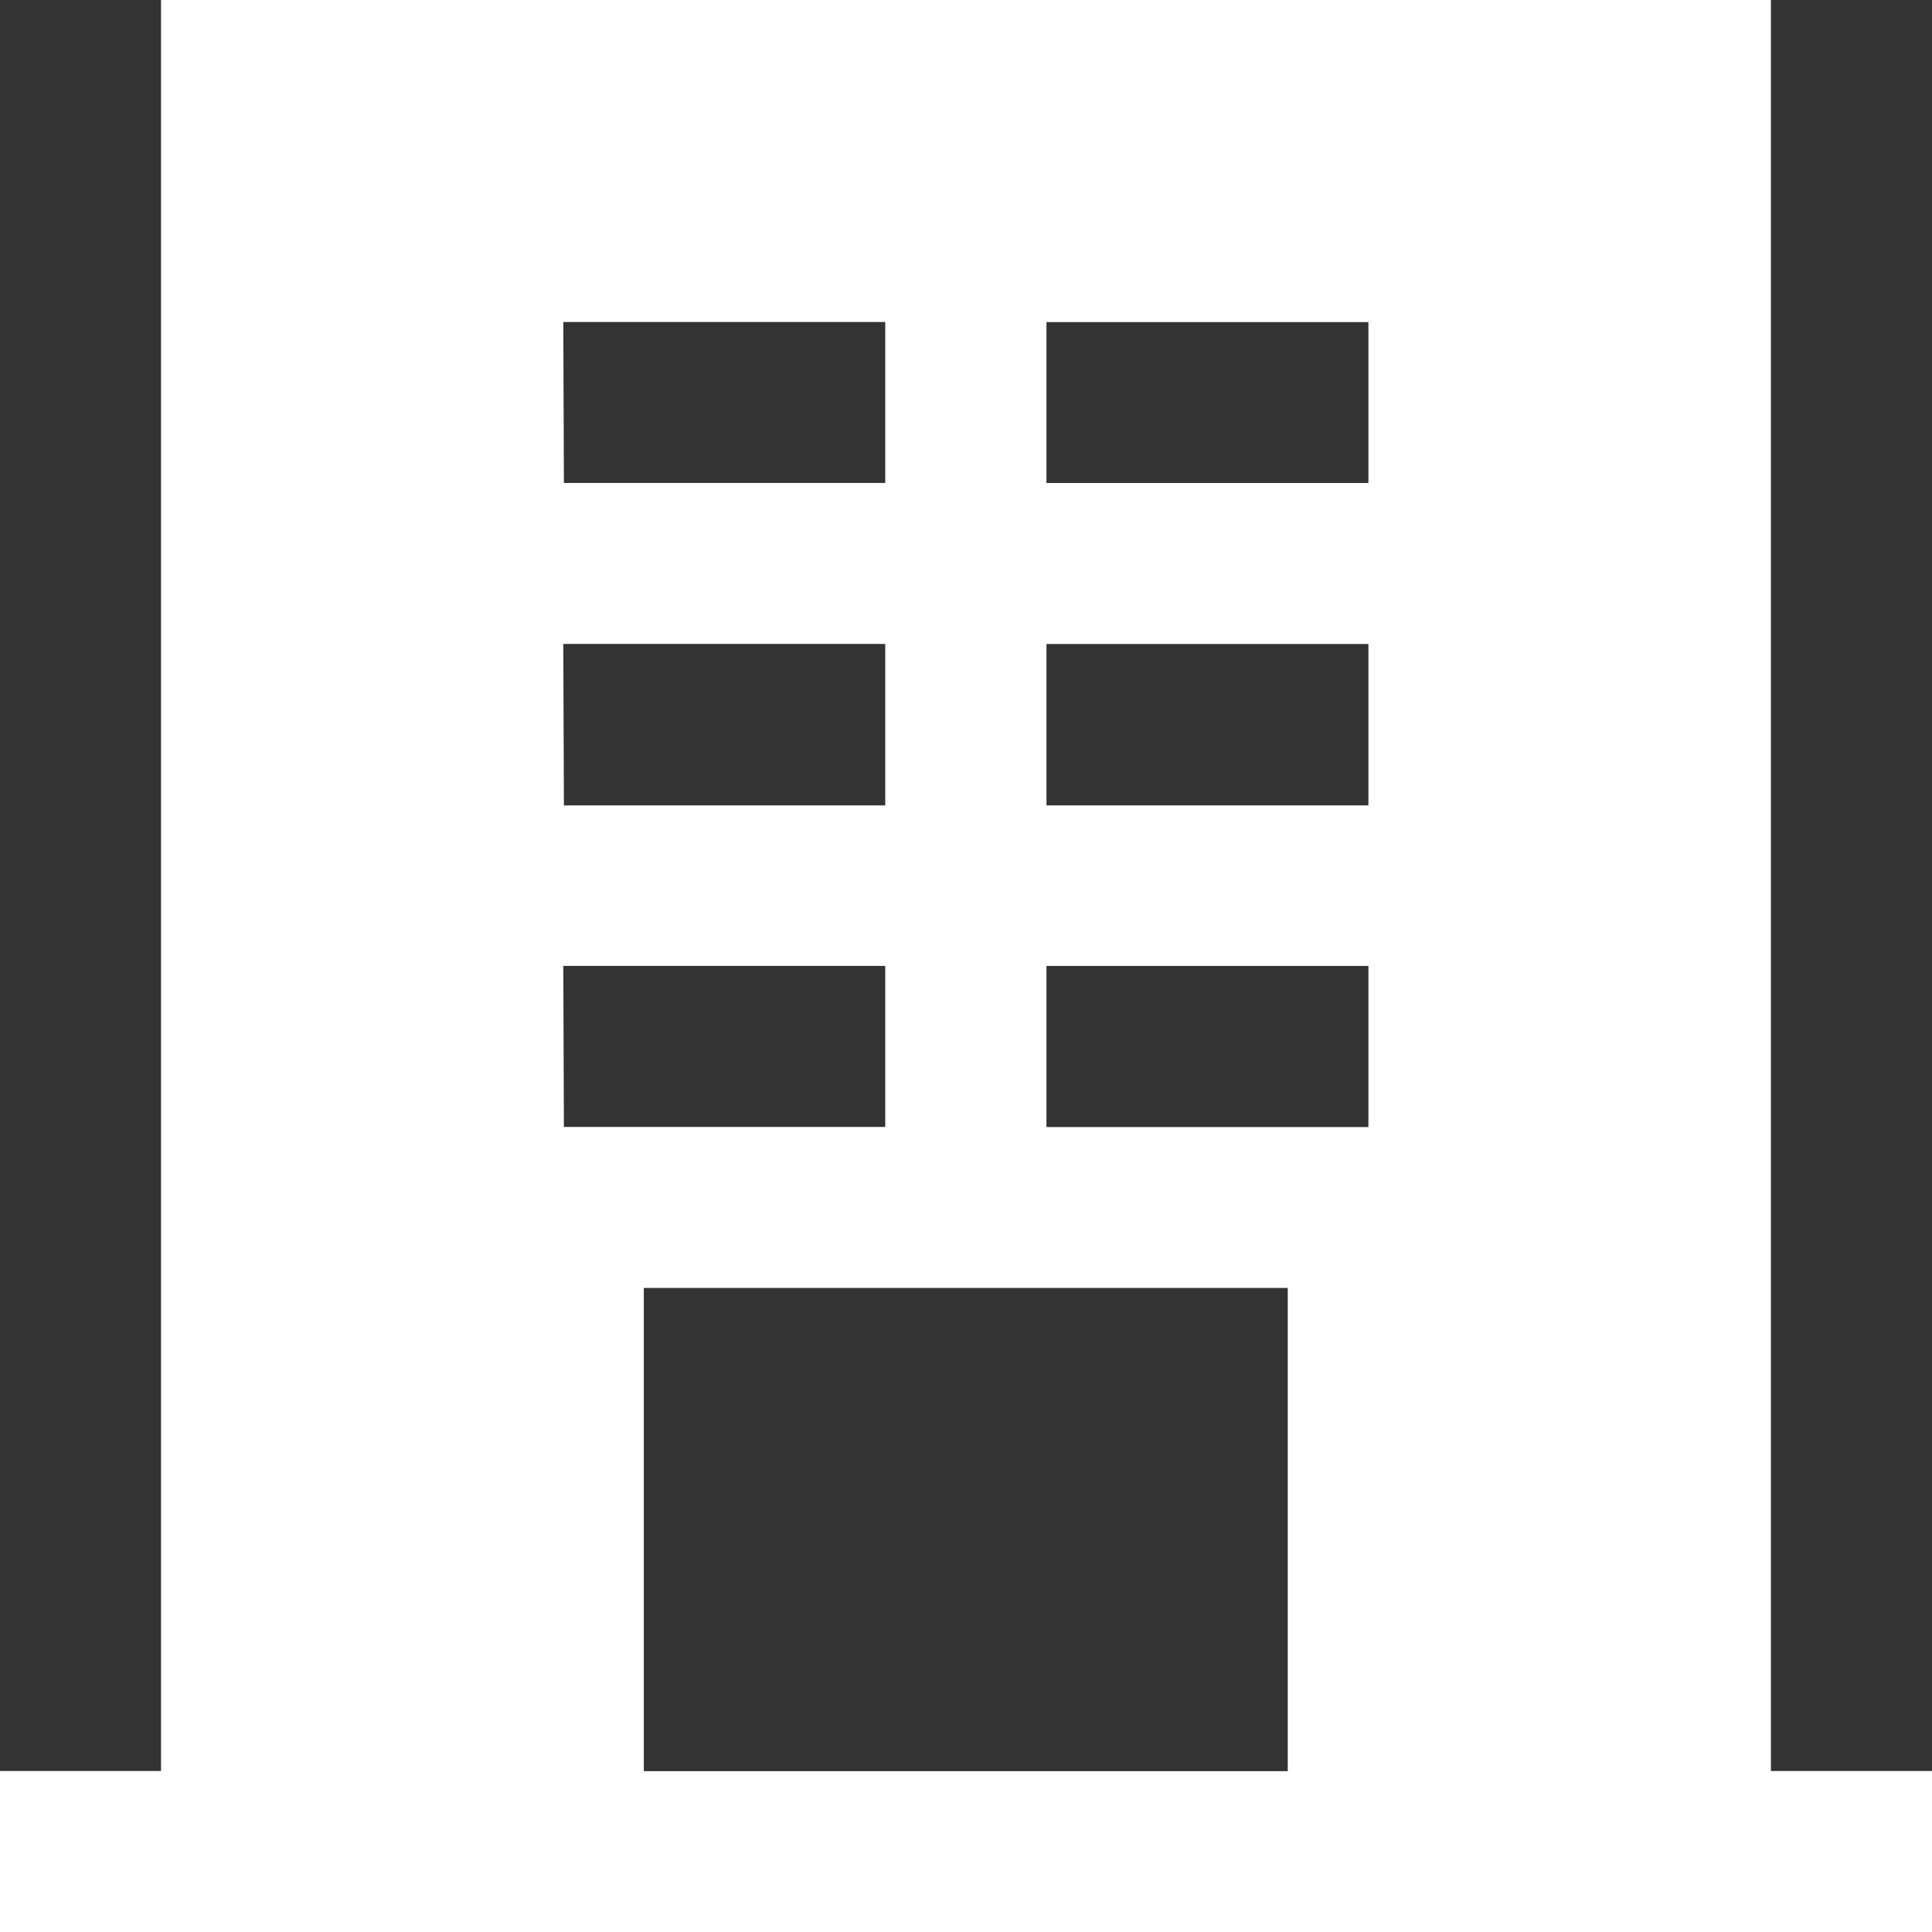
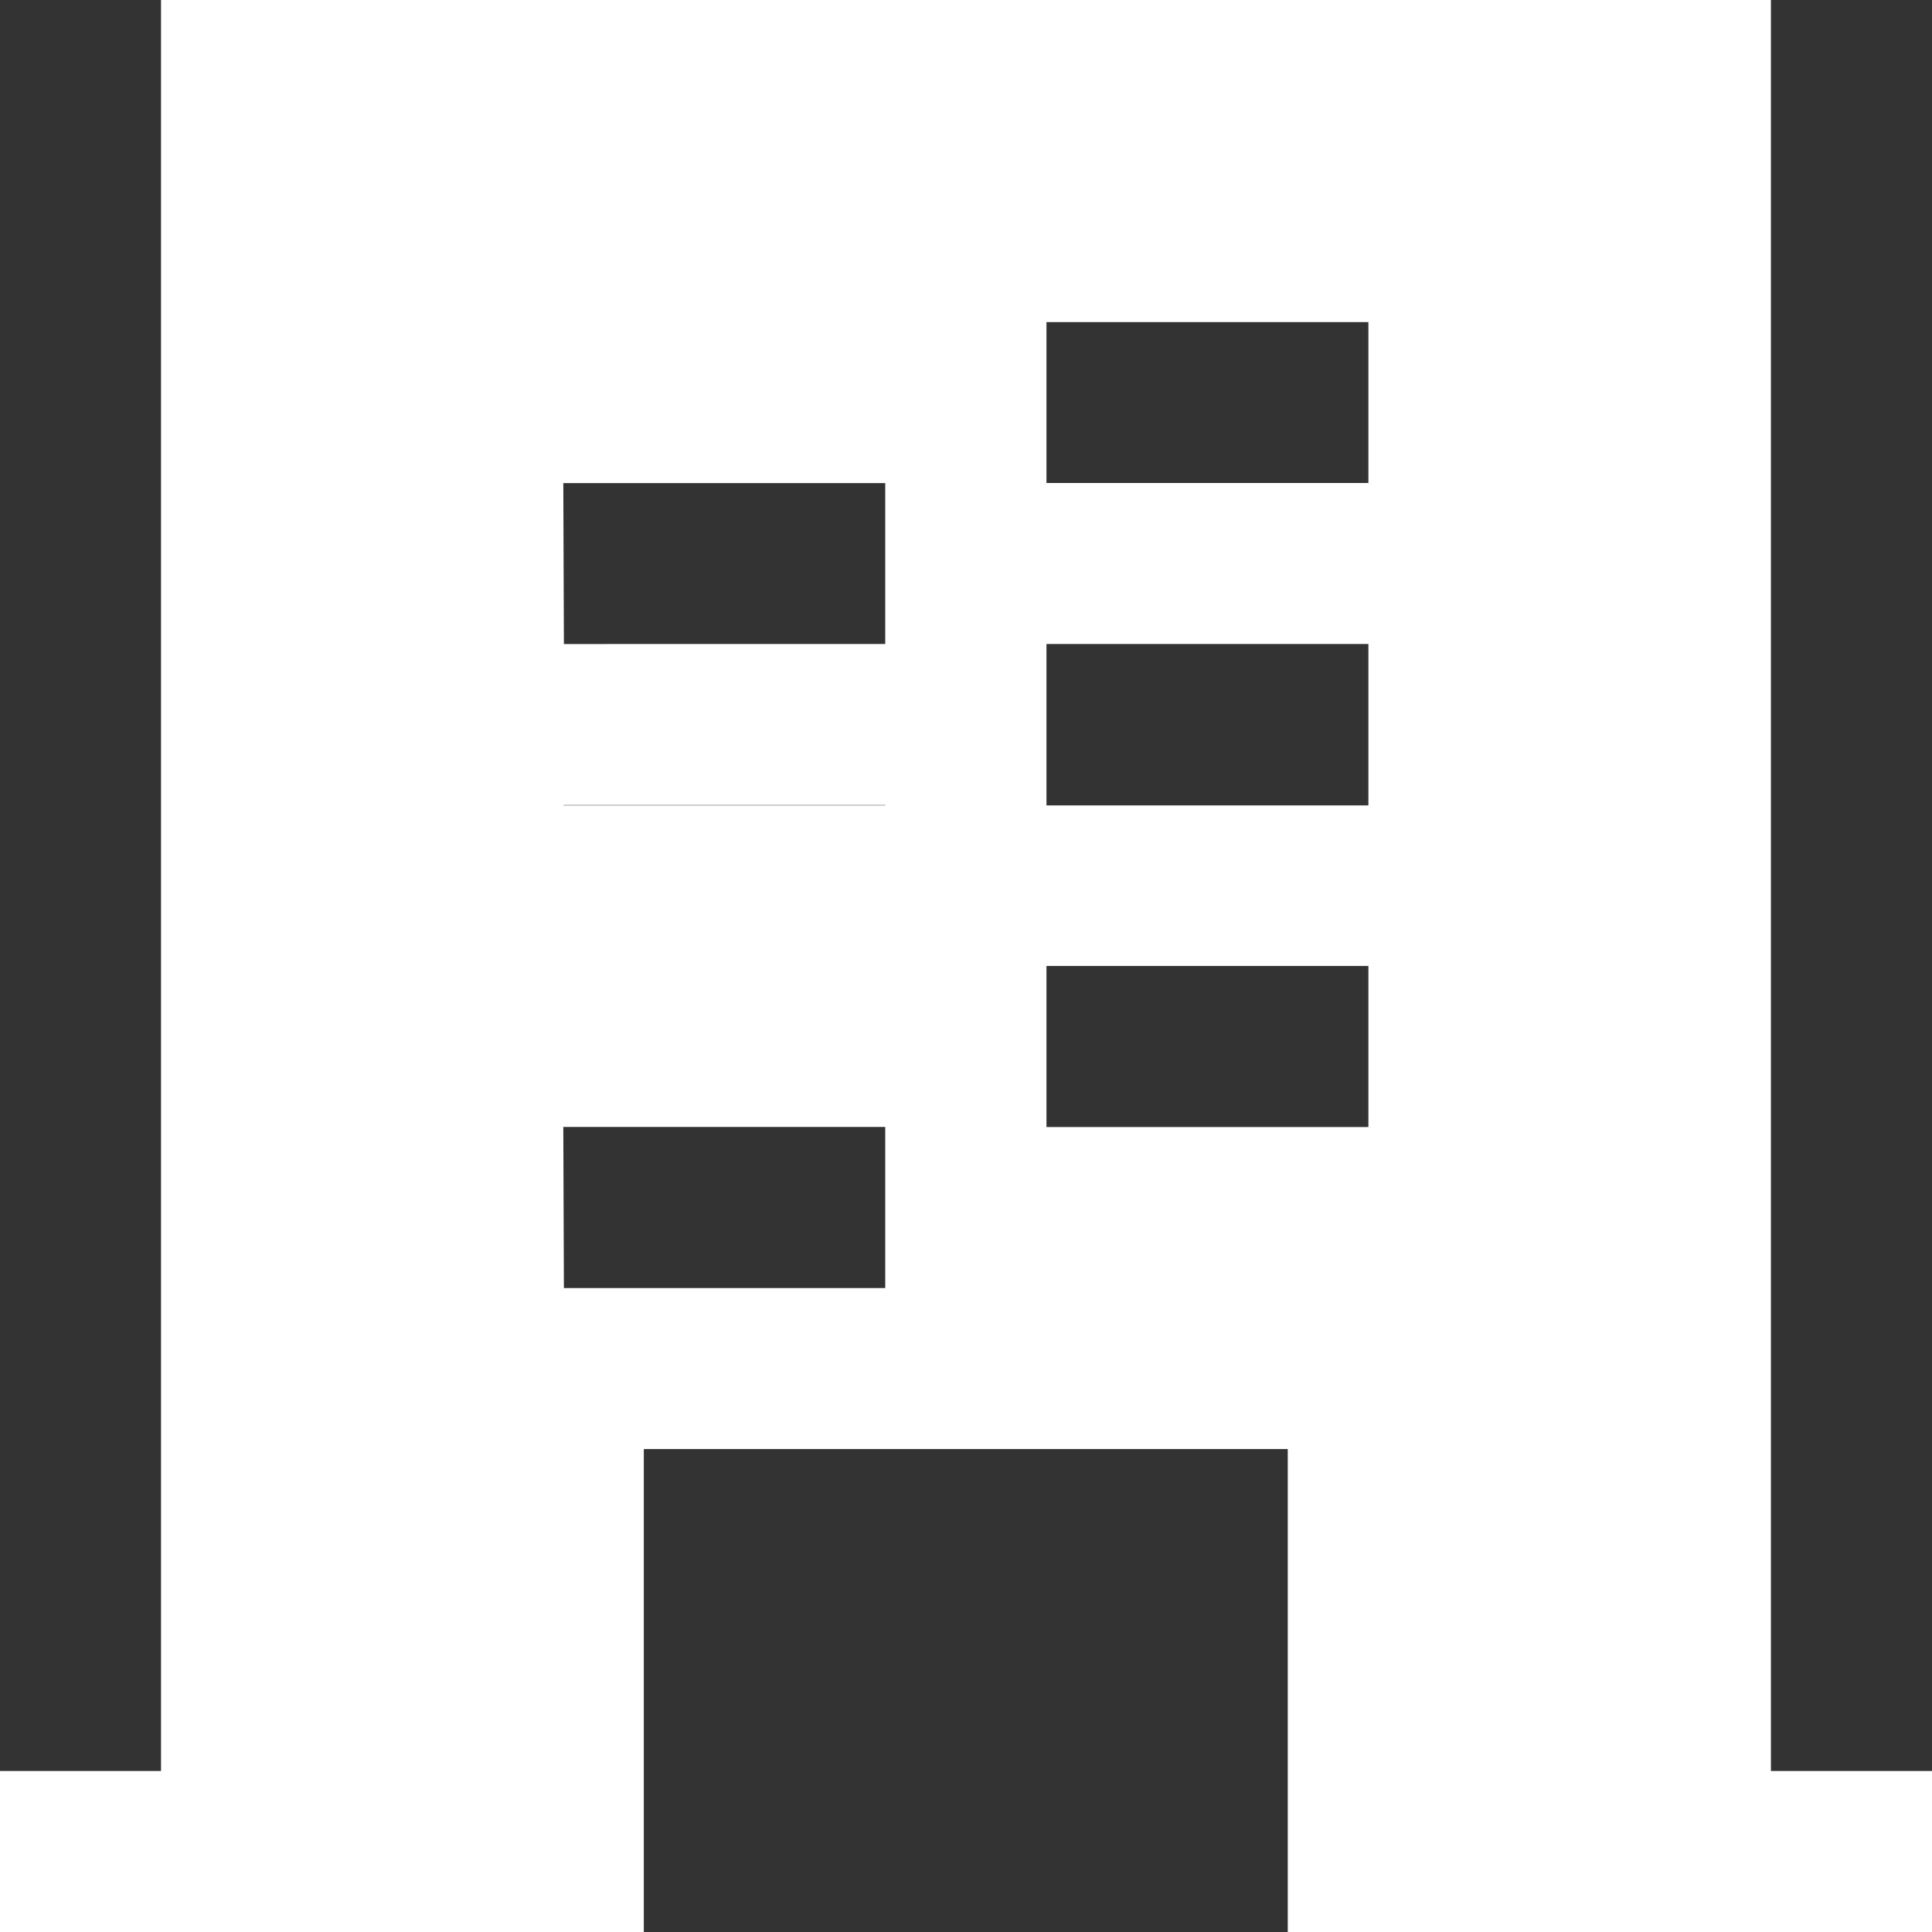
<svg xmlns="http://www.w3.org/2000/svg" width="25.991" height="25.991" viewBox="0 0 25.991 25.991">
  <rect x="0" y="0" width="25.991" height="25.991" fill="#333333" stroke="none" />
-   <path id="HQ-Icon" d="M534.878,322.256h17.327V320.09h-2.167V296.265H528.38V320.09h-2.167v2.167h8.664Zm5.414-21.658h4.331v2.165h-4.331Zm0,4.331h4.331V307.1h-4.331Zm0,4.331h4.331v2.167h-4.331Zm-6.5-8.663h4.331v2.165H533.8Zm0,4.331h4.331V307.1H533.8Zm0,4.331h4.331v2.167H533.8Zm1.083,4.333h8.663v6.5h-8.663Z" transform="translate(-526.214 -296.265)" fill="#fff" />
+   <path id="HQ-Icon" d="M534.878,322.256h17.327V320.09h-2.167V296.265H528.38V320.09h-2.167v2.167h8.664Zm5.414-21.658h4.331v2.165h-4.331Zm0,4.331h4.331V307.1h-4.331Zm0,4.331h4.331v2.167h-4.331m-6.5-8.663h4.331v2.165H533.8Zm0,4.331h4.331V307.1H533.8Zm0,4.331h4.331v2.167H533.8Zm1.083,4.333h8.663v6.5h-8.663Z" transform="translate(-526.214 -296.265)" fill="#fff" />
</svg>